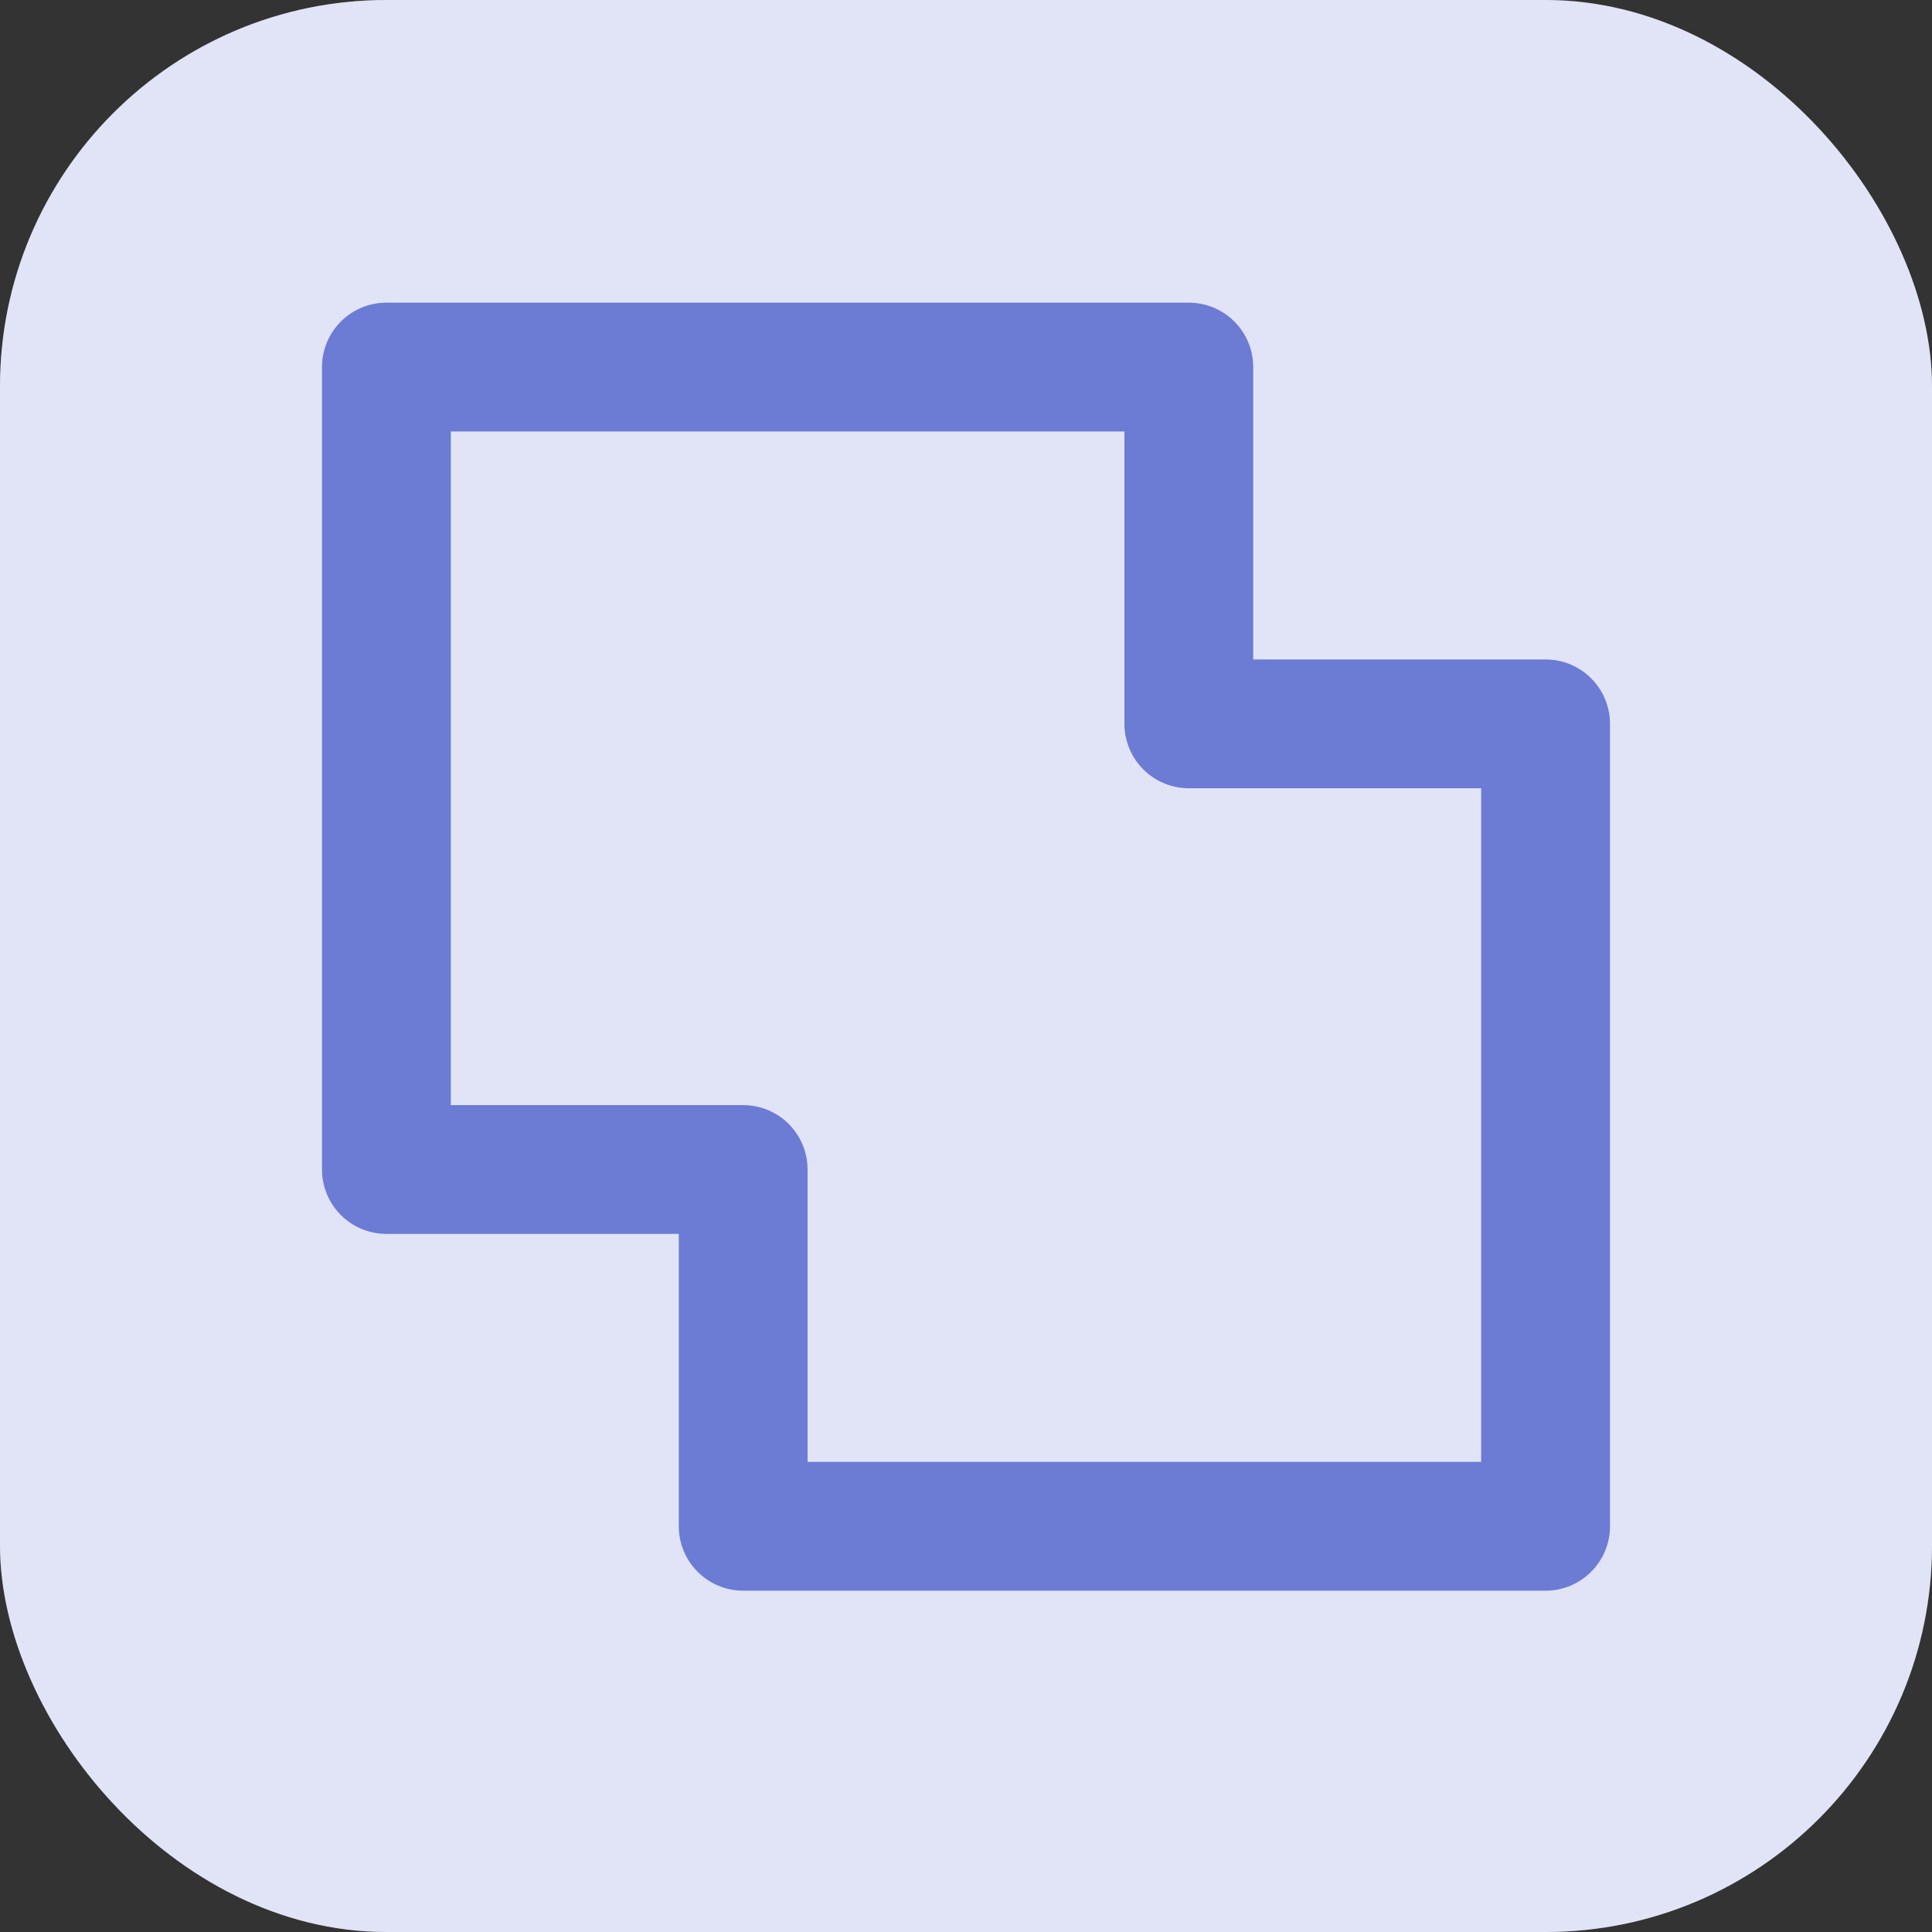
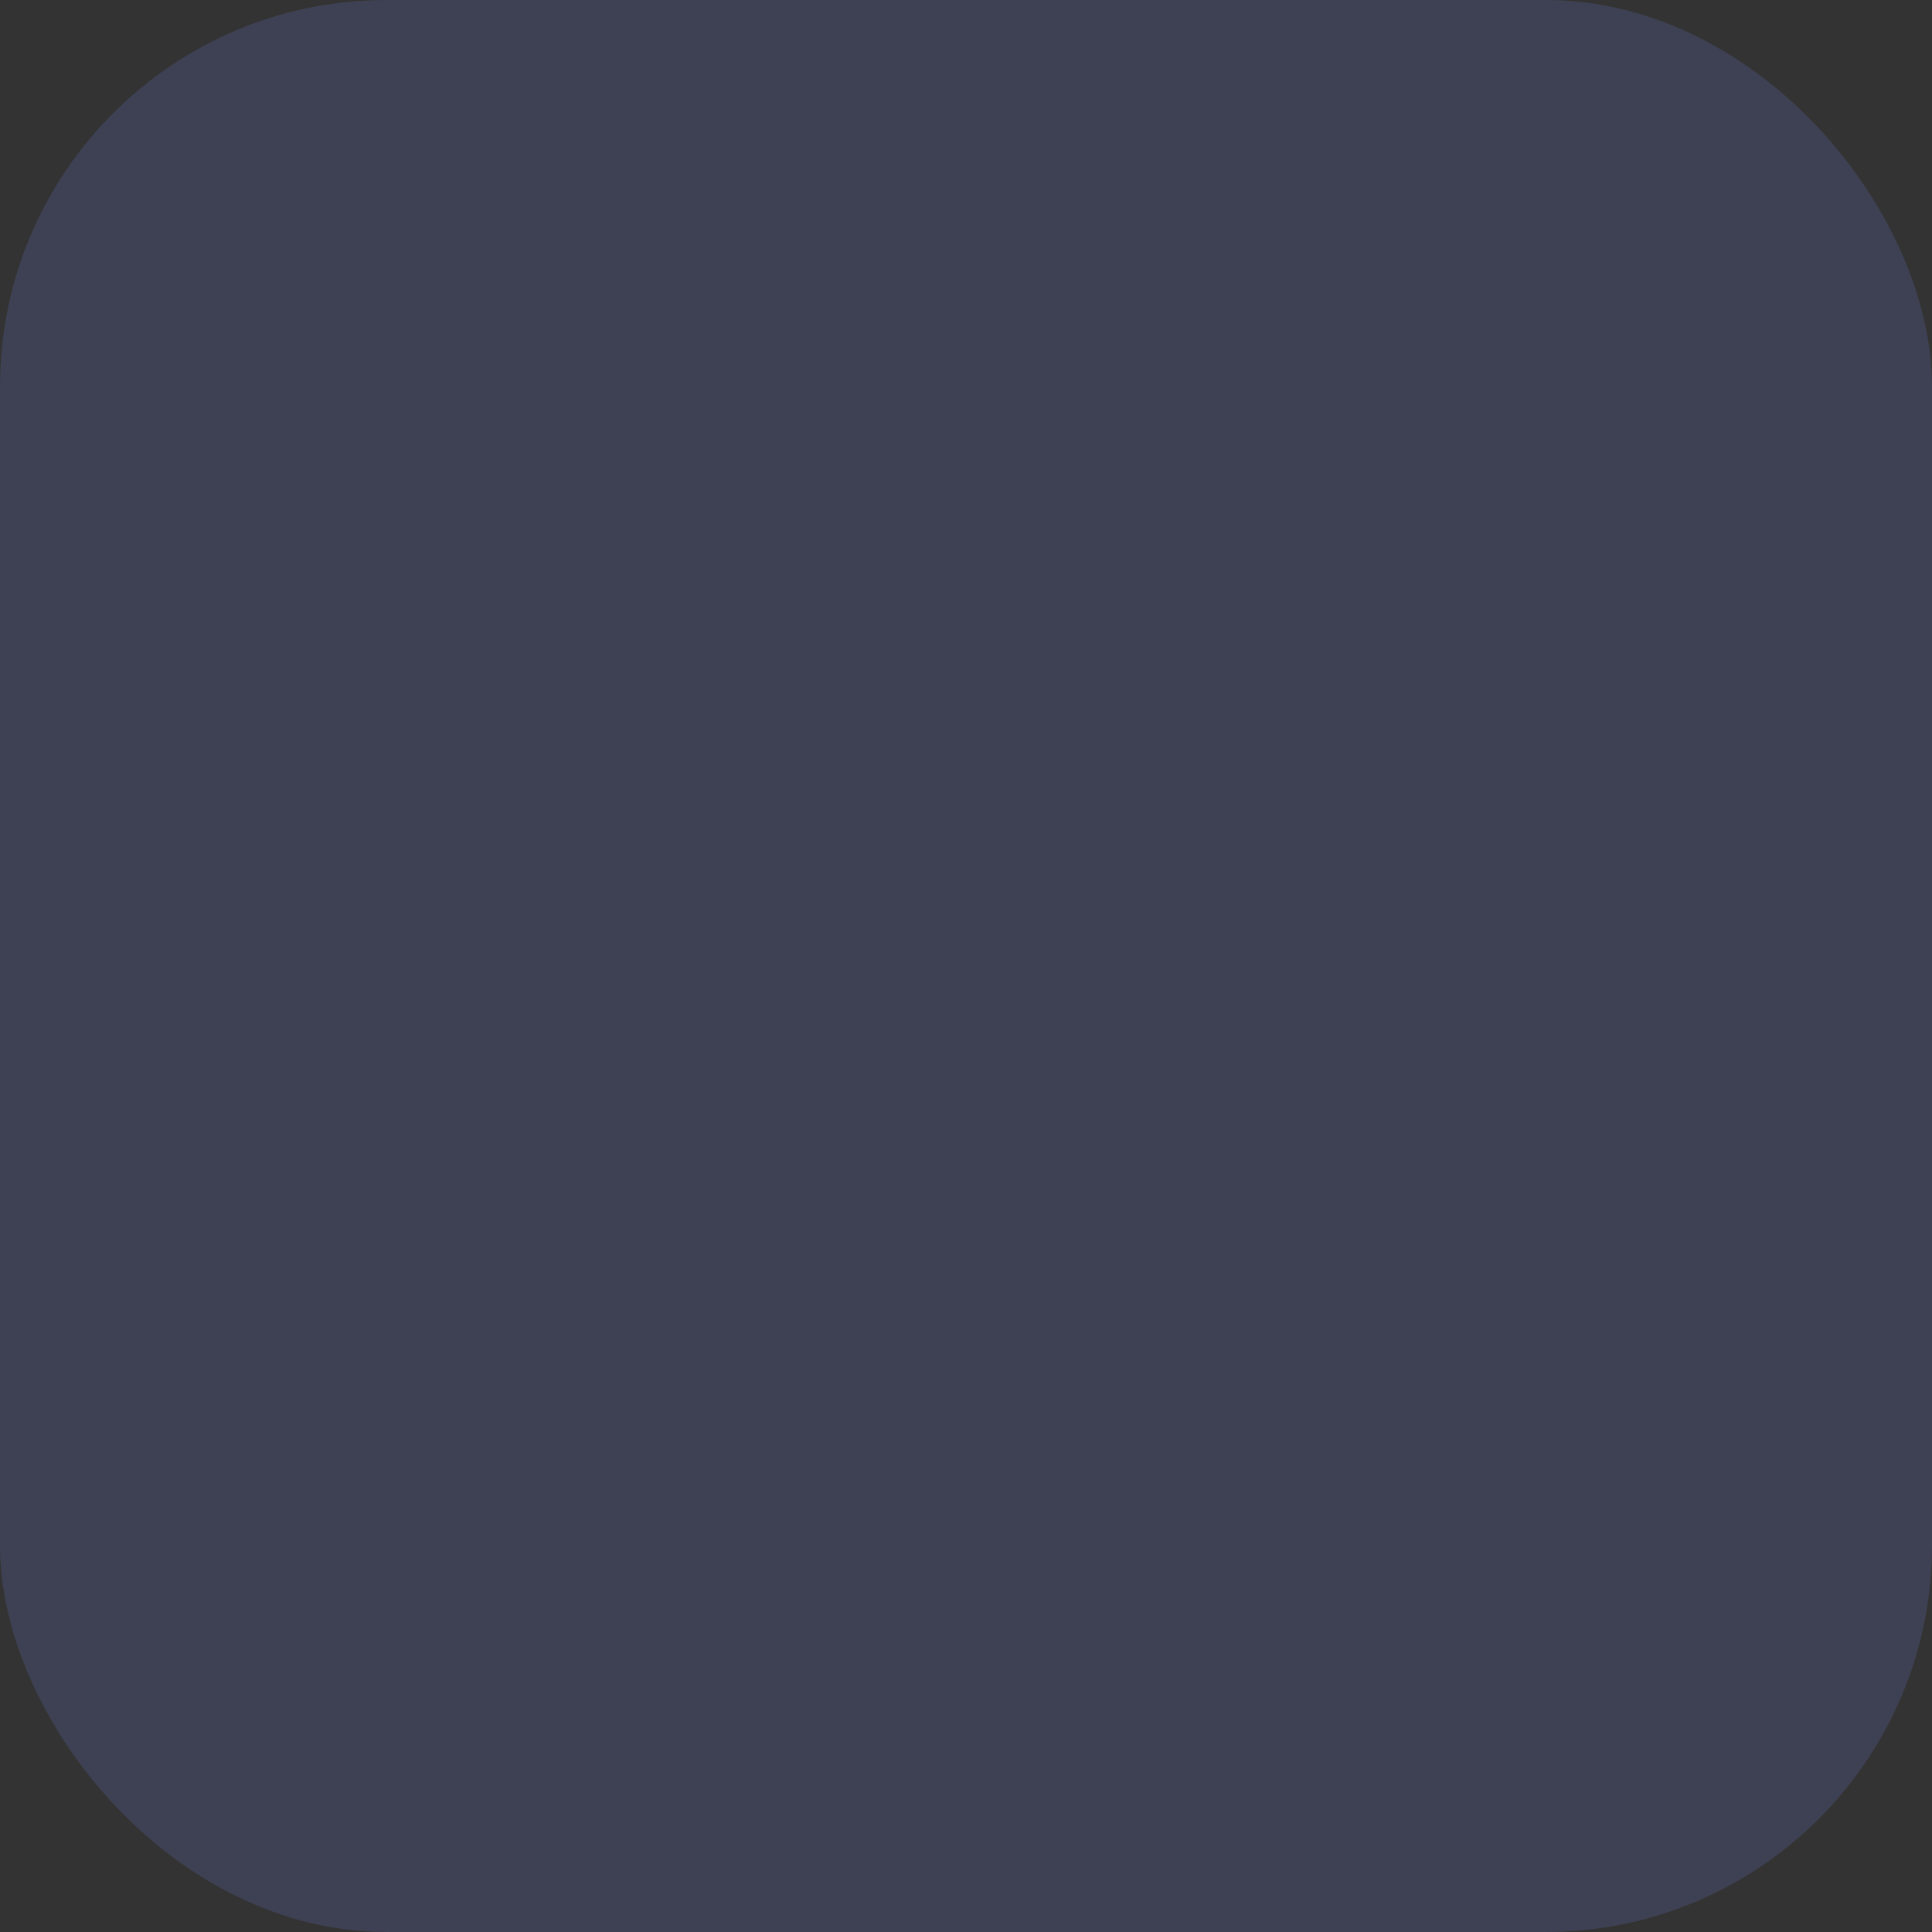
<svg xmlns="http://www.w3.org/2000/svg" width="50" height="50" viewBox="0 0 50 50" fill="none">
  <rect x="0" y="0" width="50" height="50" fill="#333333" stroke="none" />
-   <rect width="50" height="50" rx="10" fill="white" />
  <rect width="50" height="50" rx="10" fill="#6C7BD4" fill-opacity="0.2" />
-   <path d="M40 17.067H32.433V9.5C32.433 9.058 32.258 8.634 31.945 8.321C31.633 8.009 31.209 7.833 30.767 7.833H10C9.558 7.833 9.134 8.009 8.821 8.321C8.509 8.634 8.333 9.058 8.333 9.5V30.267C8.333 30.709 8.509 31.133 8.821 31.445C9.134 31.758 9.558 31.933 10 31.933H17.567V39.5C17.567 39.942 17.742 40.366 18.055 40.678C18.367 40.991 18.791 41.167 19.233 41.167H40C40.442 41.167 40.866 40.991 41.178 40.678C41.491 40.366 41.667 39.942 41.667 39.5V18.733C41.667 18.291 41.491 17.867 41.178 17.555C40.866 17.242 40.442 17.067 40 17.067ZM38.333 37.833H20.9V30.267C20.9 29.825 20.724 29.401 20.412 29.088C20.099 28.776 19.675 28.6 19.233 28.6H11.667V11.167H29.1V18.733C29.1 19.175 29.276 19.599 29.588 19.912C29.901 20.224 30.325 20.4 30.767 20.4H38.333V37.833Z" fill="#6C7BD4" />
</svg>